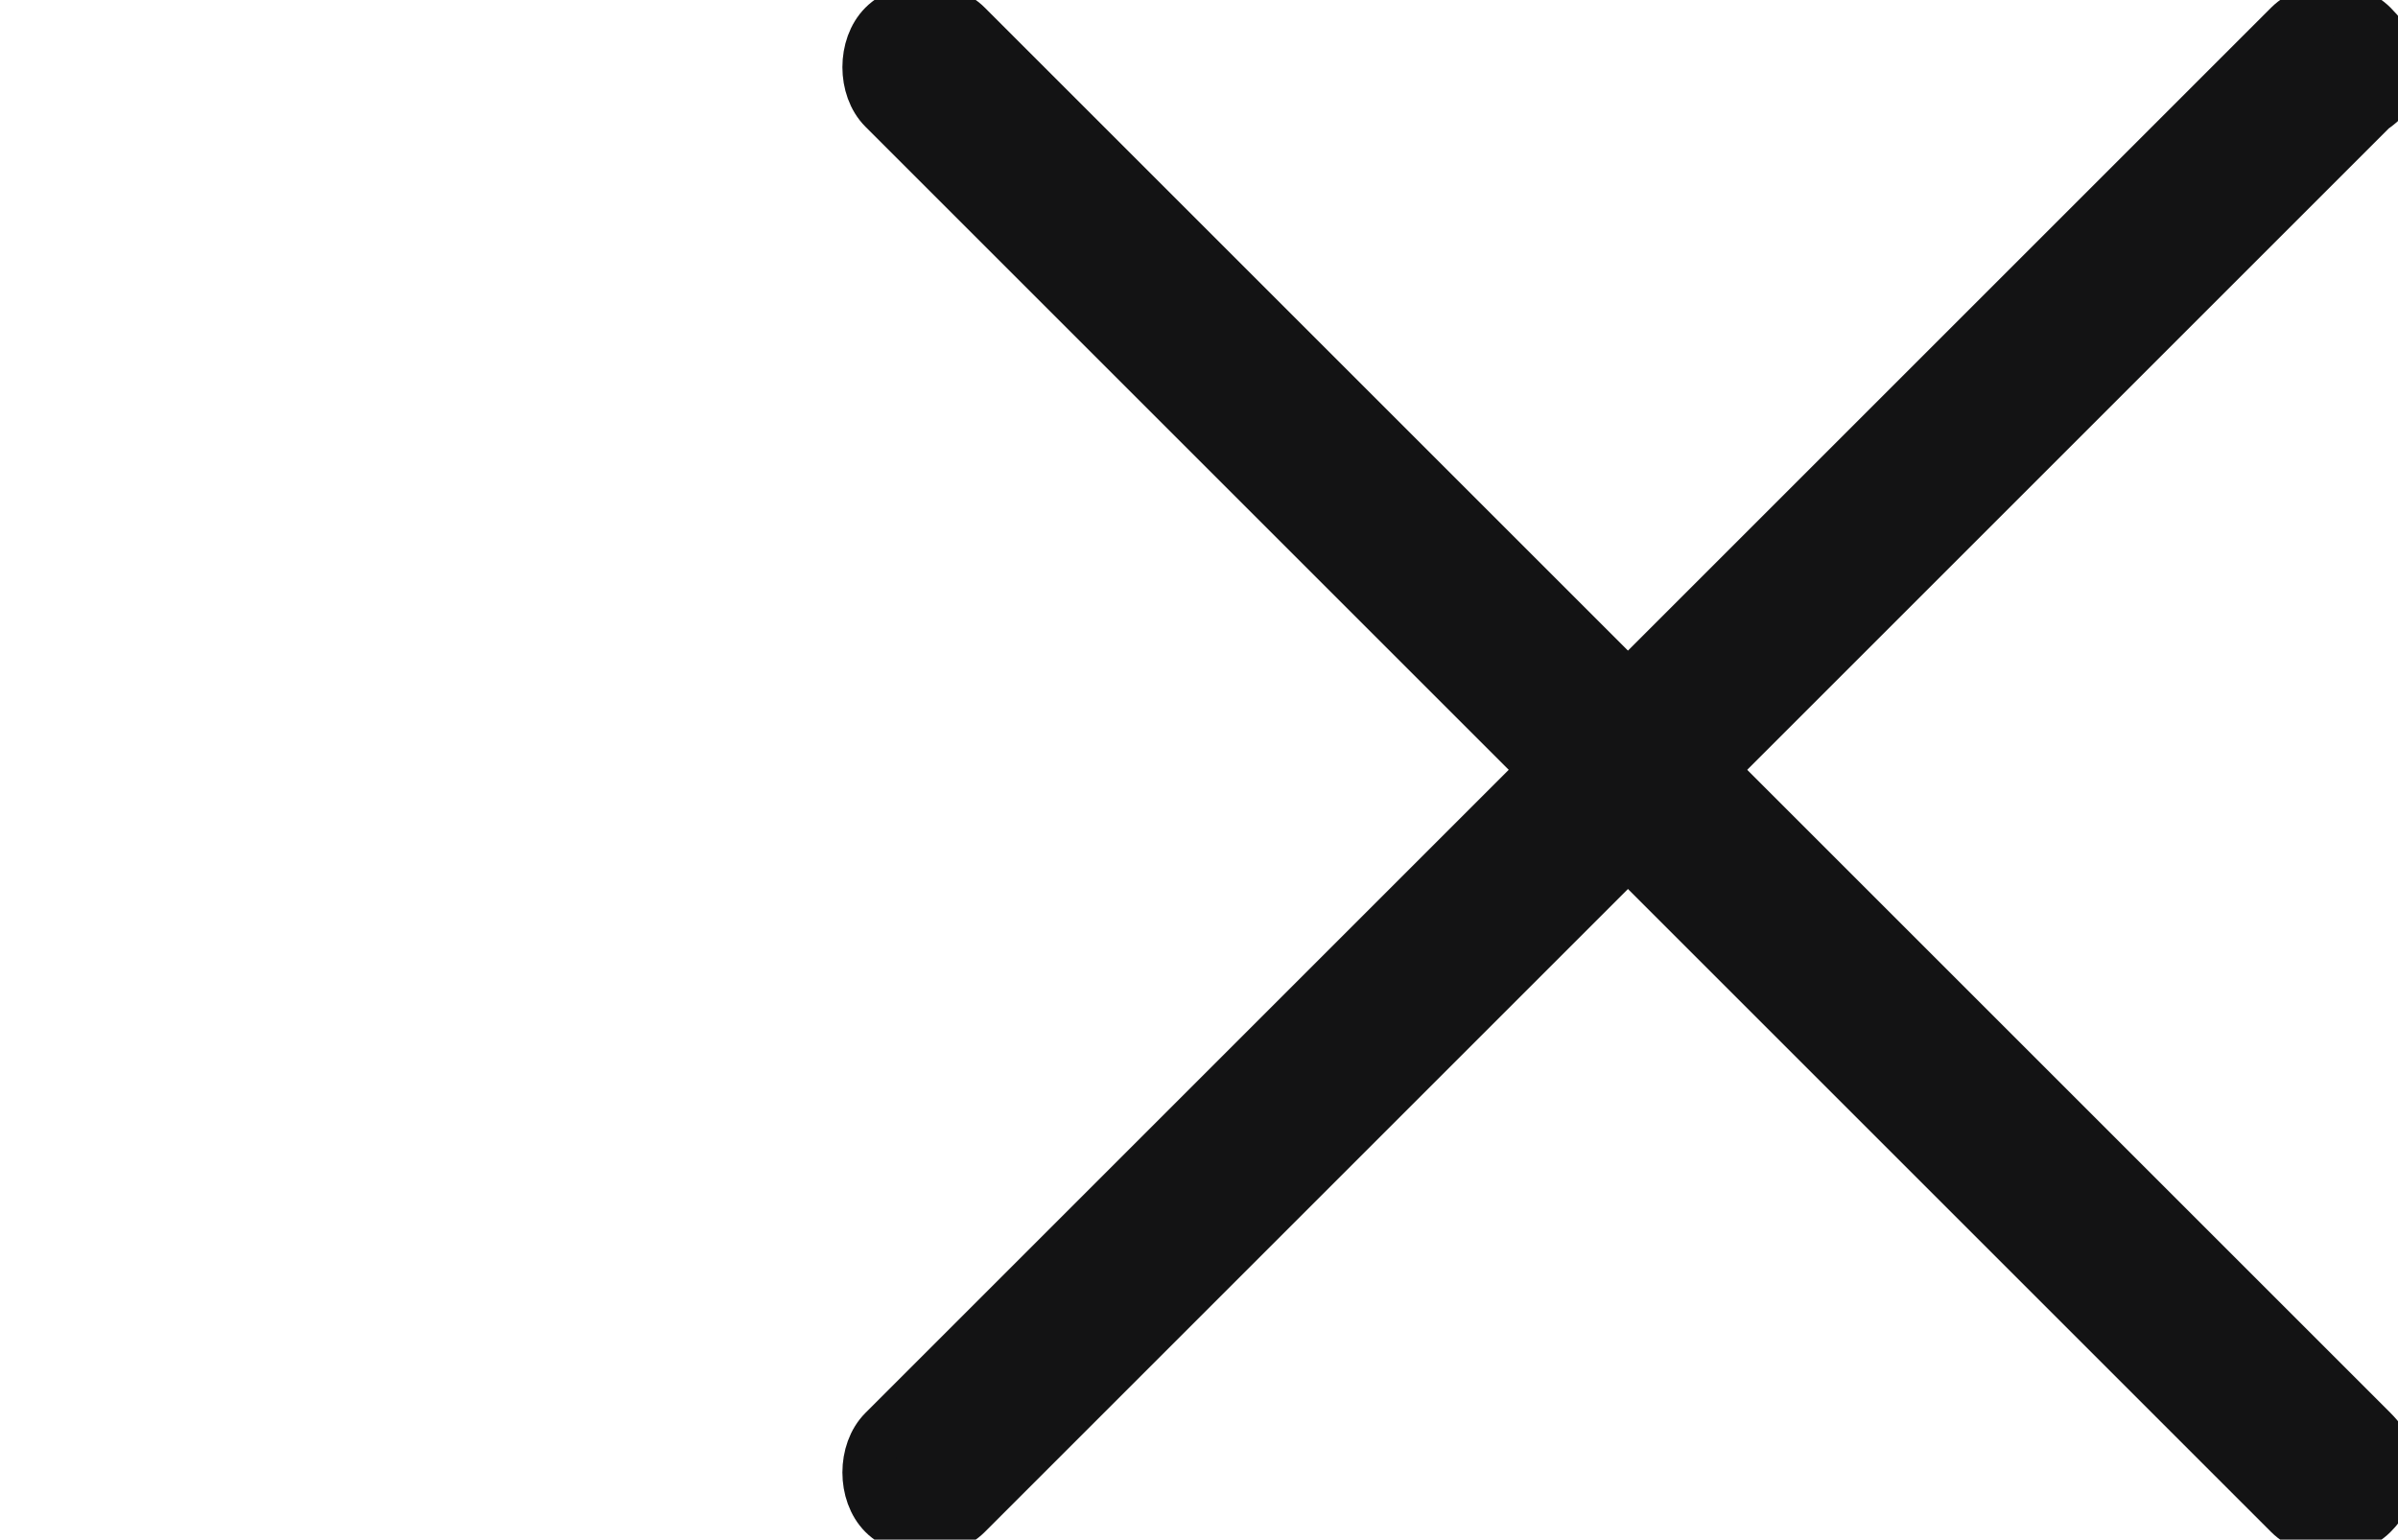
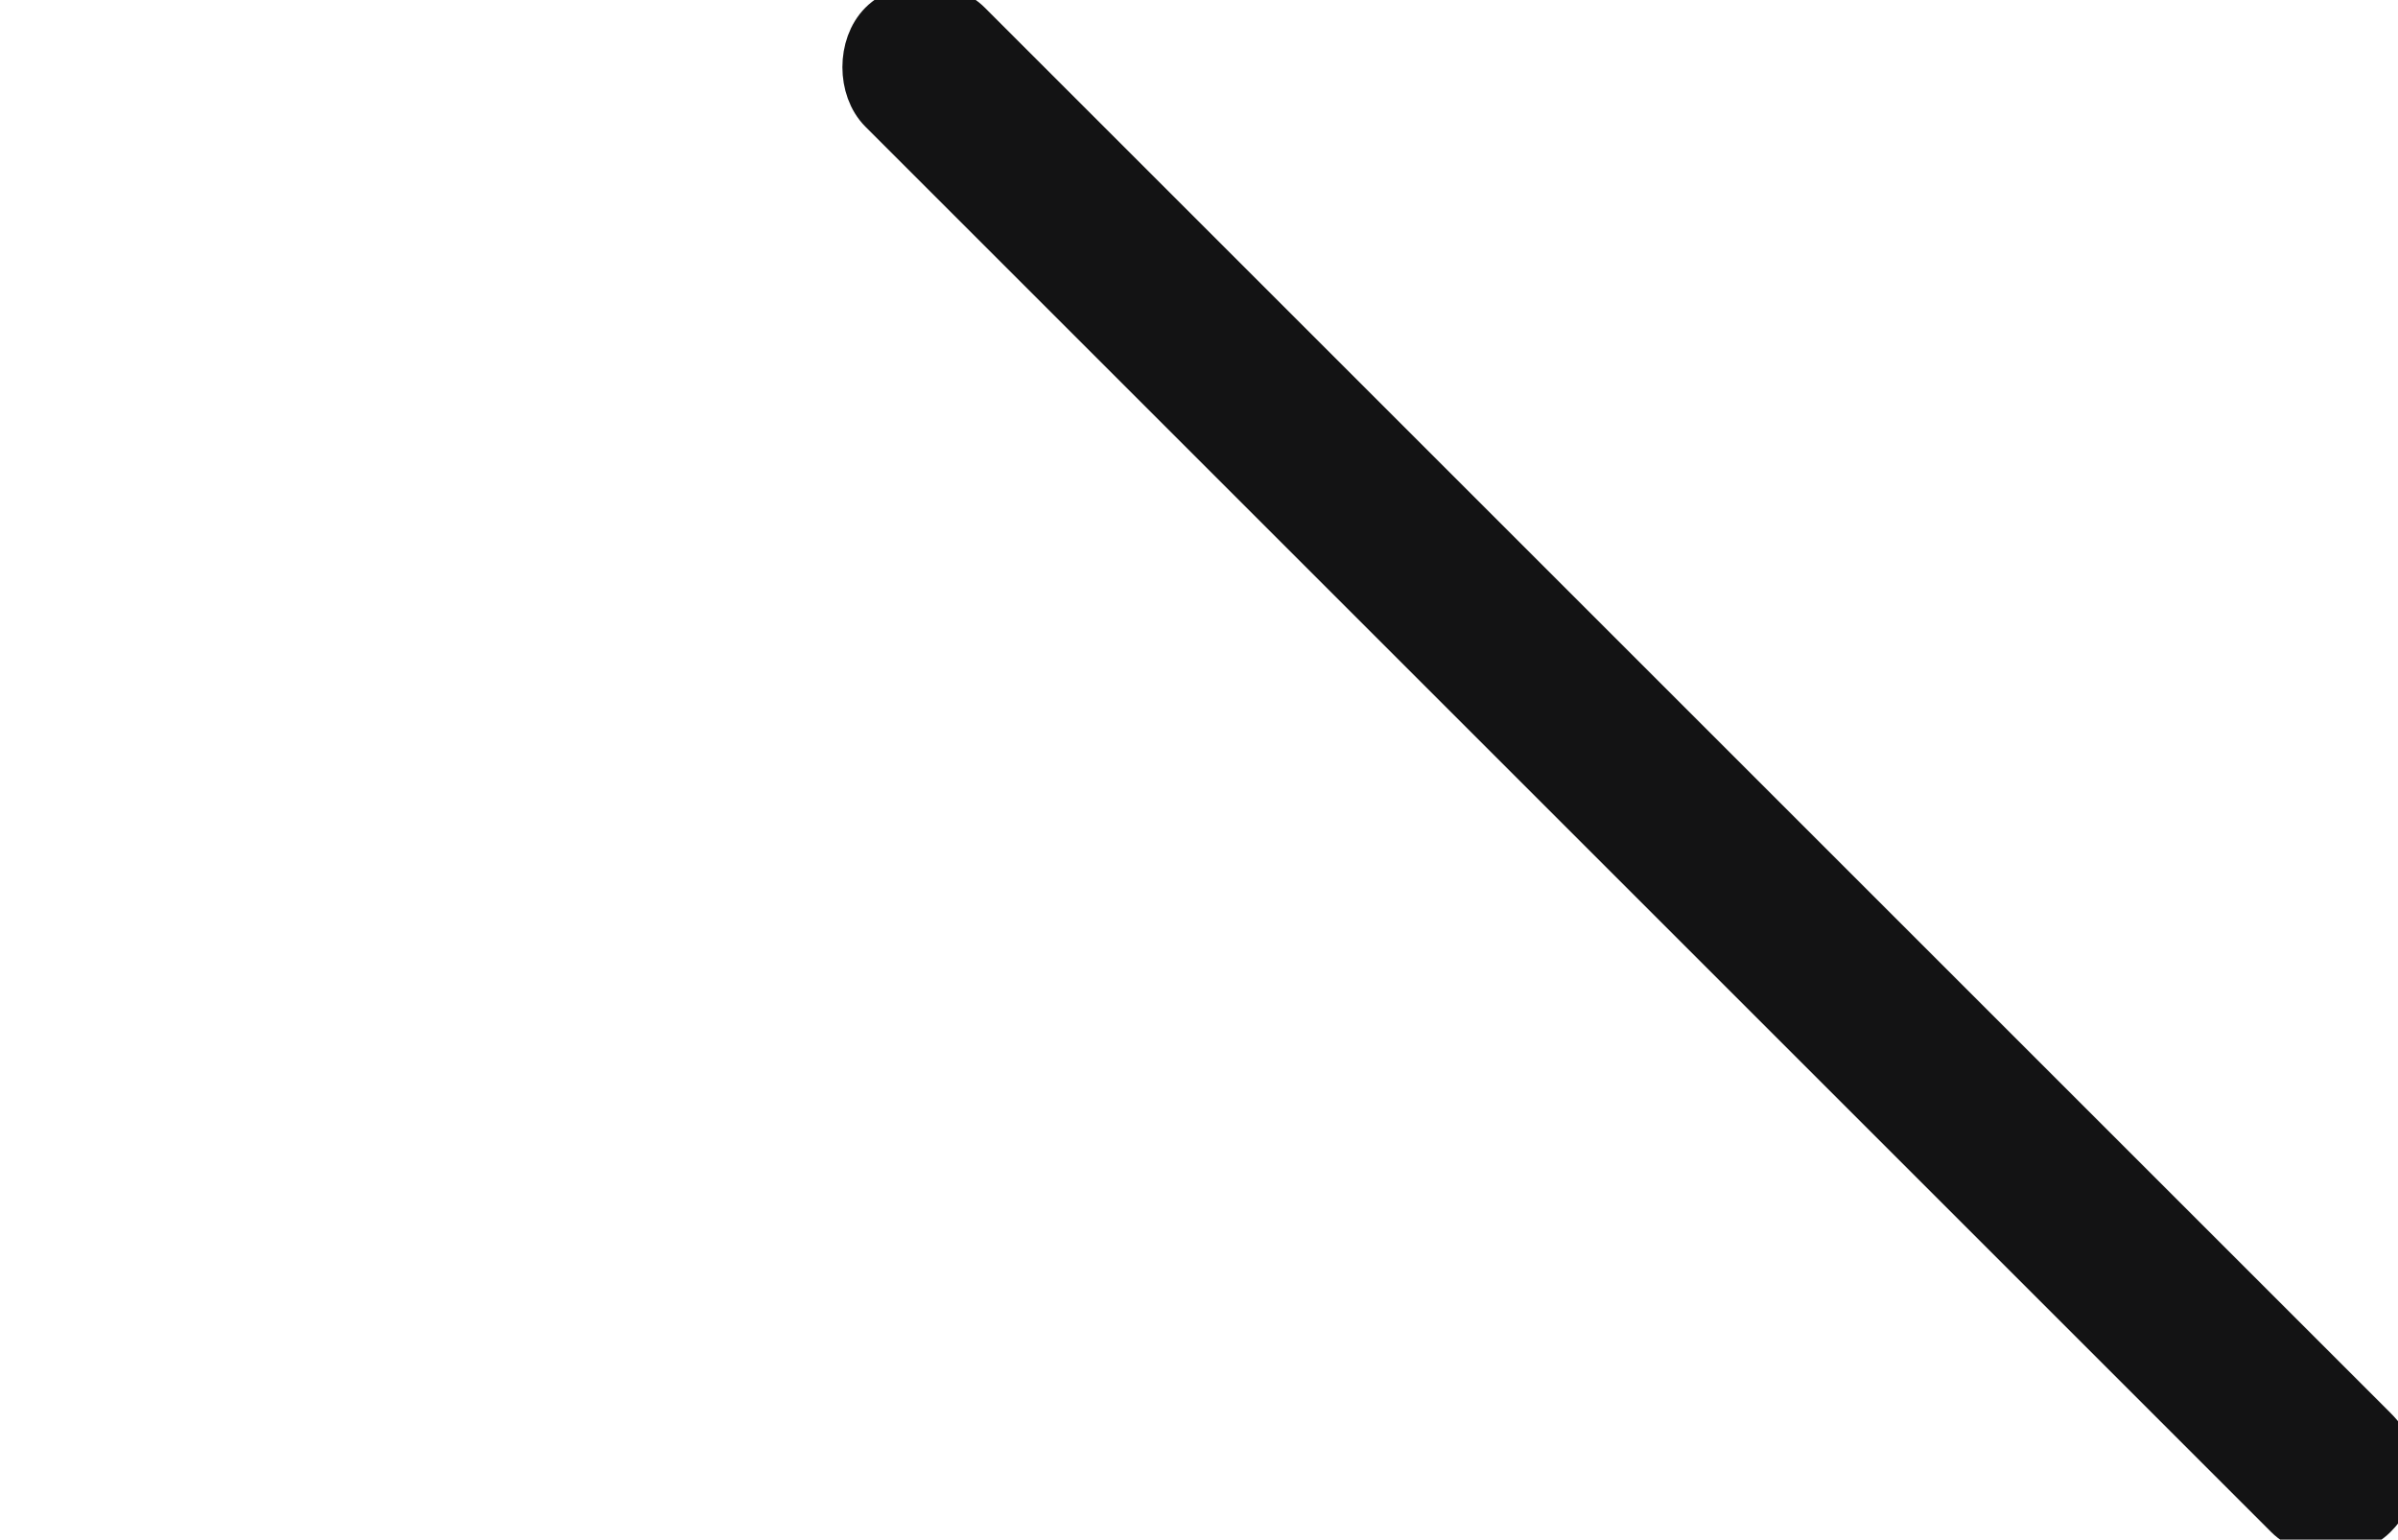
<svg xmlns="http://www.w3.org/2000/svg" version="1.1" id="Layer_1" x="0px" y="0px" viewBox="0 0 23.2 14.9" style="enable-background:new 0 0 23.2 14.9;" xml:space="preserve">
  <style type="text/css">
	.st0{fill:#131314;stroke:#131314;stroke-width:0.5;}
</style>
  <g id="close_1_" transform="translate(0.25 0.25)">
    <g id="Group_403" transform="translate(0 0)">
      <g id="Group_402">
-         <path id="Path_734" class="st0" d="M22.7,0c-0.2-0.2-0.6-0.2-0.8,0l0,0L8.3,13.6c-0.2,0.2-0.2,0.6,0,0.8s0.6,0.2,0.8,0l0,0     L22.7,0.8C23,0.6,23,0.3,22.7,0L22.7,0z" />
-       </g>
+         </g>
    </g>
    <g id="Group_405" transform="translate(0 0)">
      <g id="Group_404" transform="translate(0 0)">
        <path id="Path_735" class="st0" d="M22.7,13.6L9.1,0C8.9-0.2,8.5-0.2,8.3,0c-0.2,0.2-0.2,0.6,0,0.8l13.6,13.6     c0.2,0.2,0.6,0.2,0.8,0S23,13.9,22.7,13.6L22.7,13.6z" />
      </g>
    </g>
  </g>
</svg>